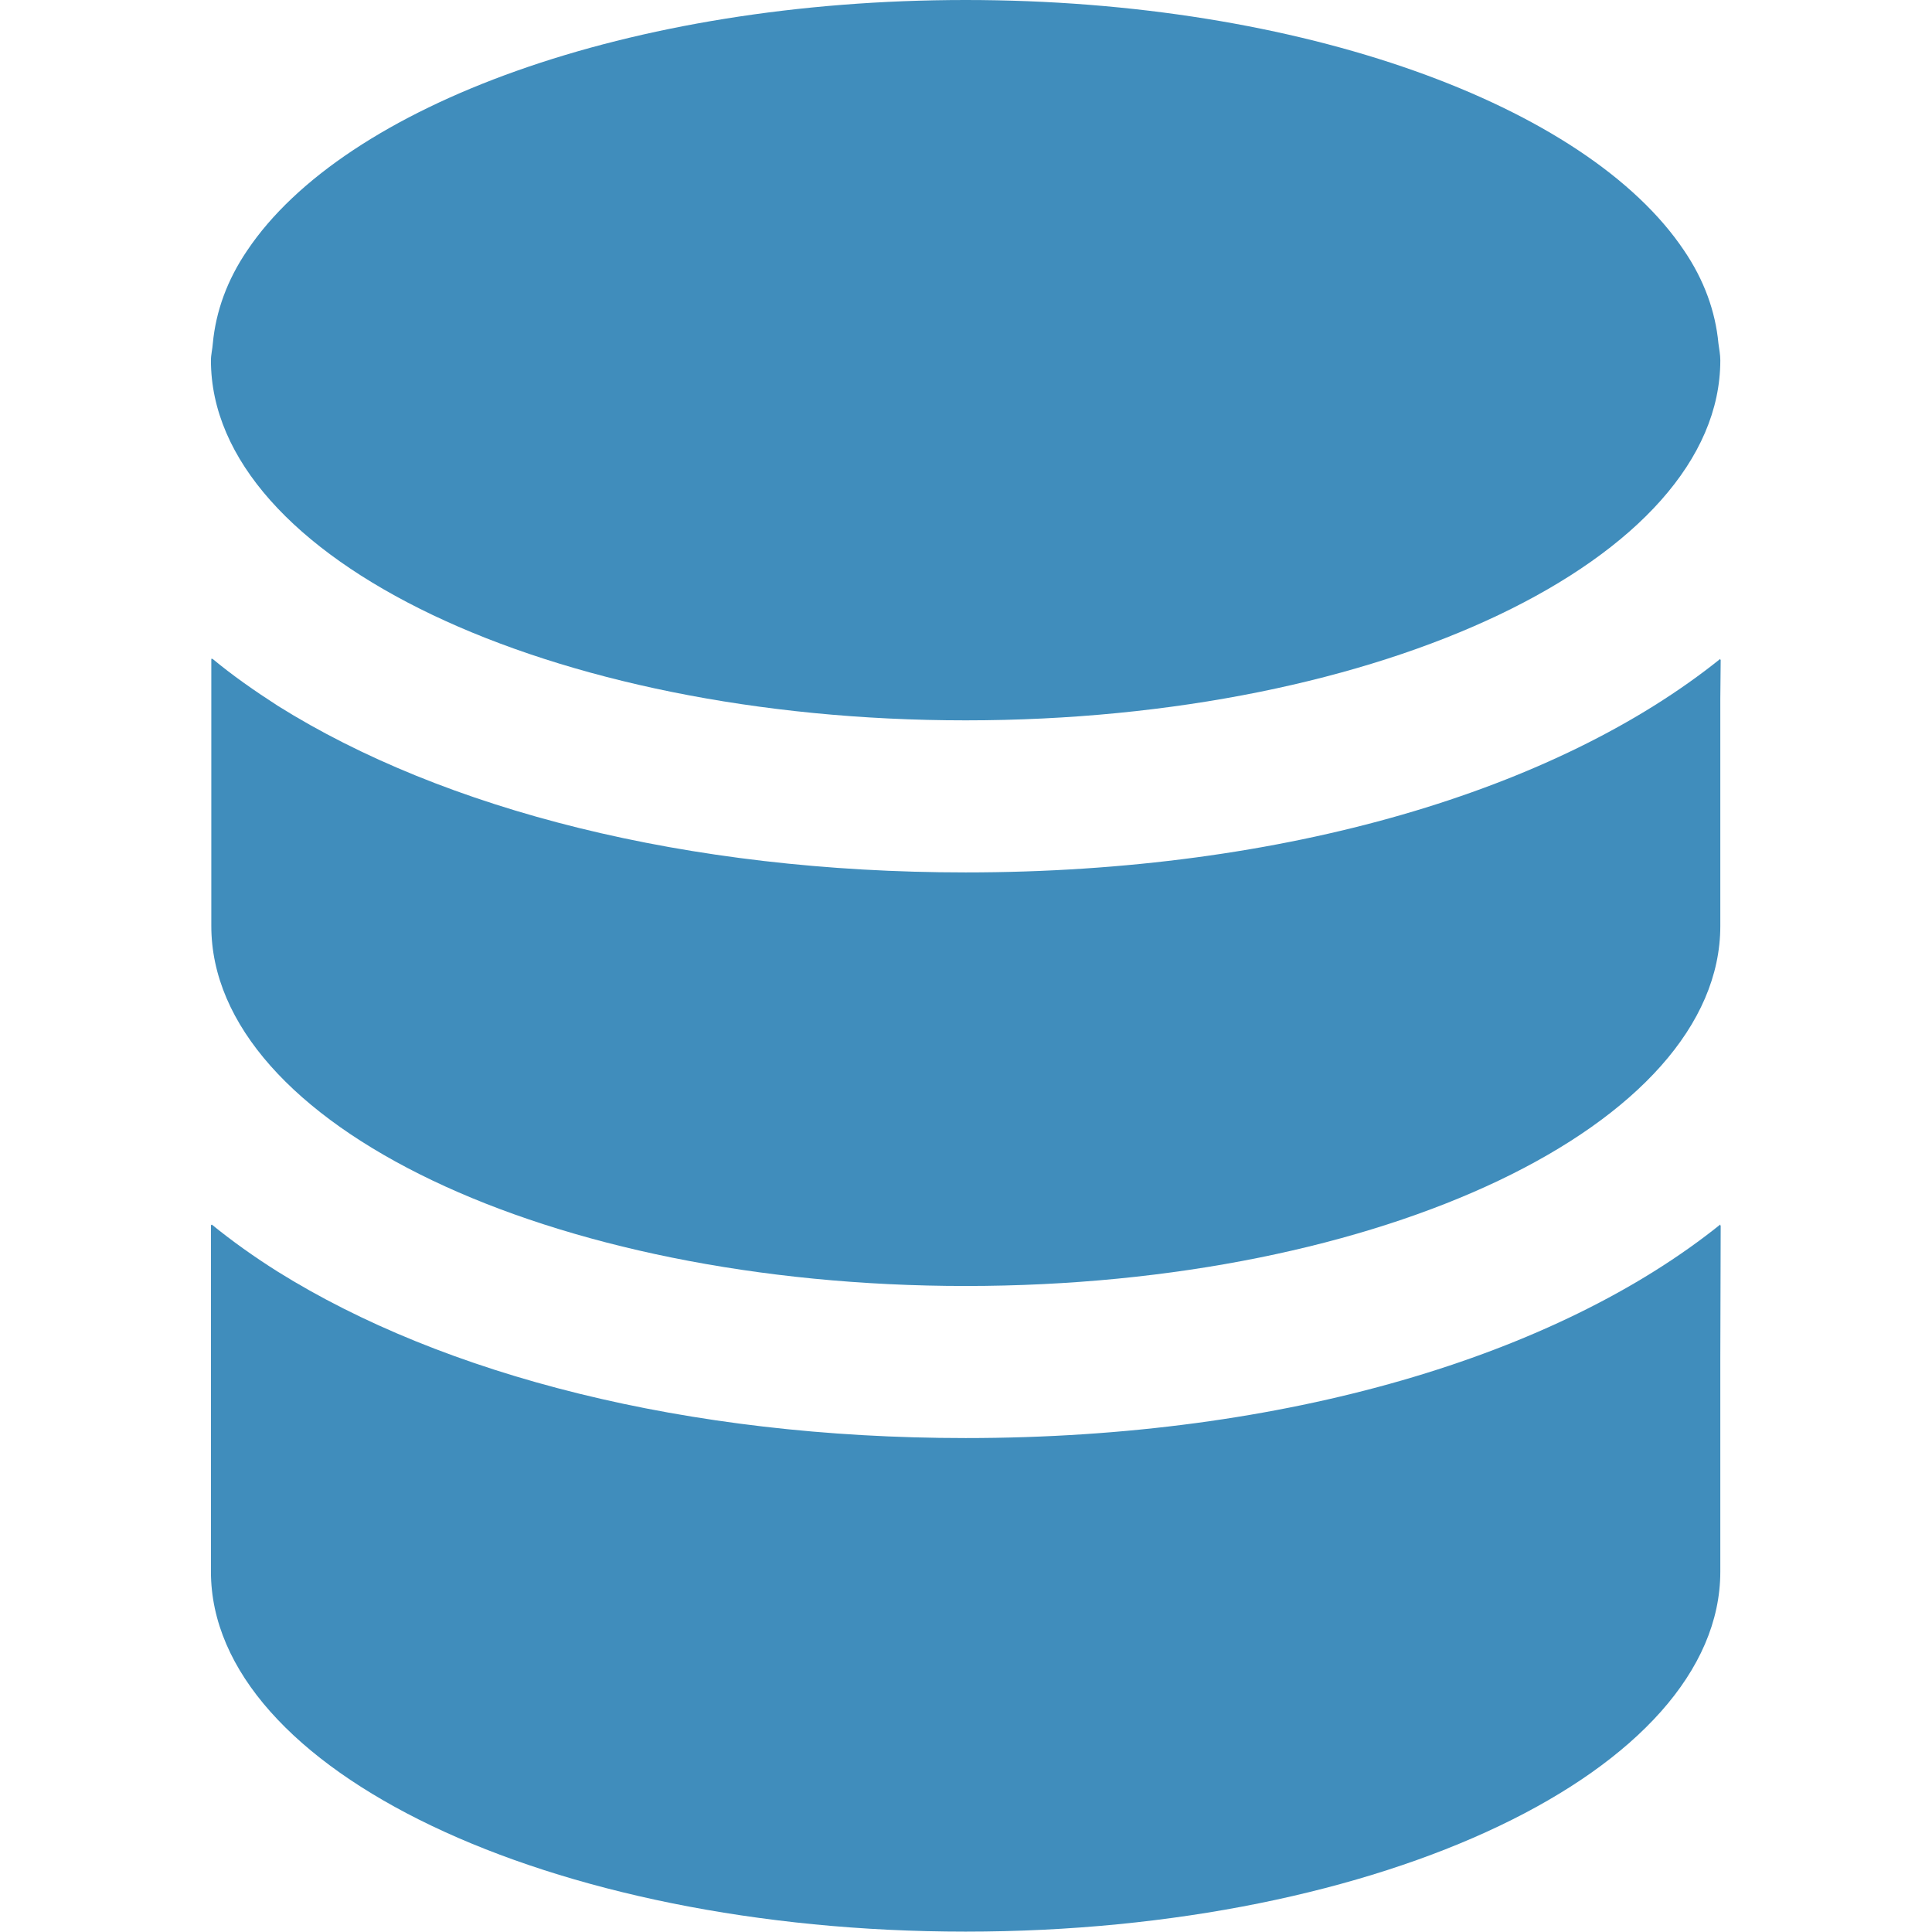
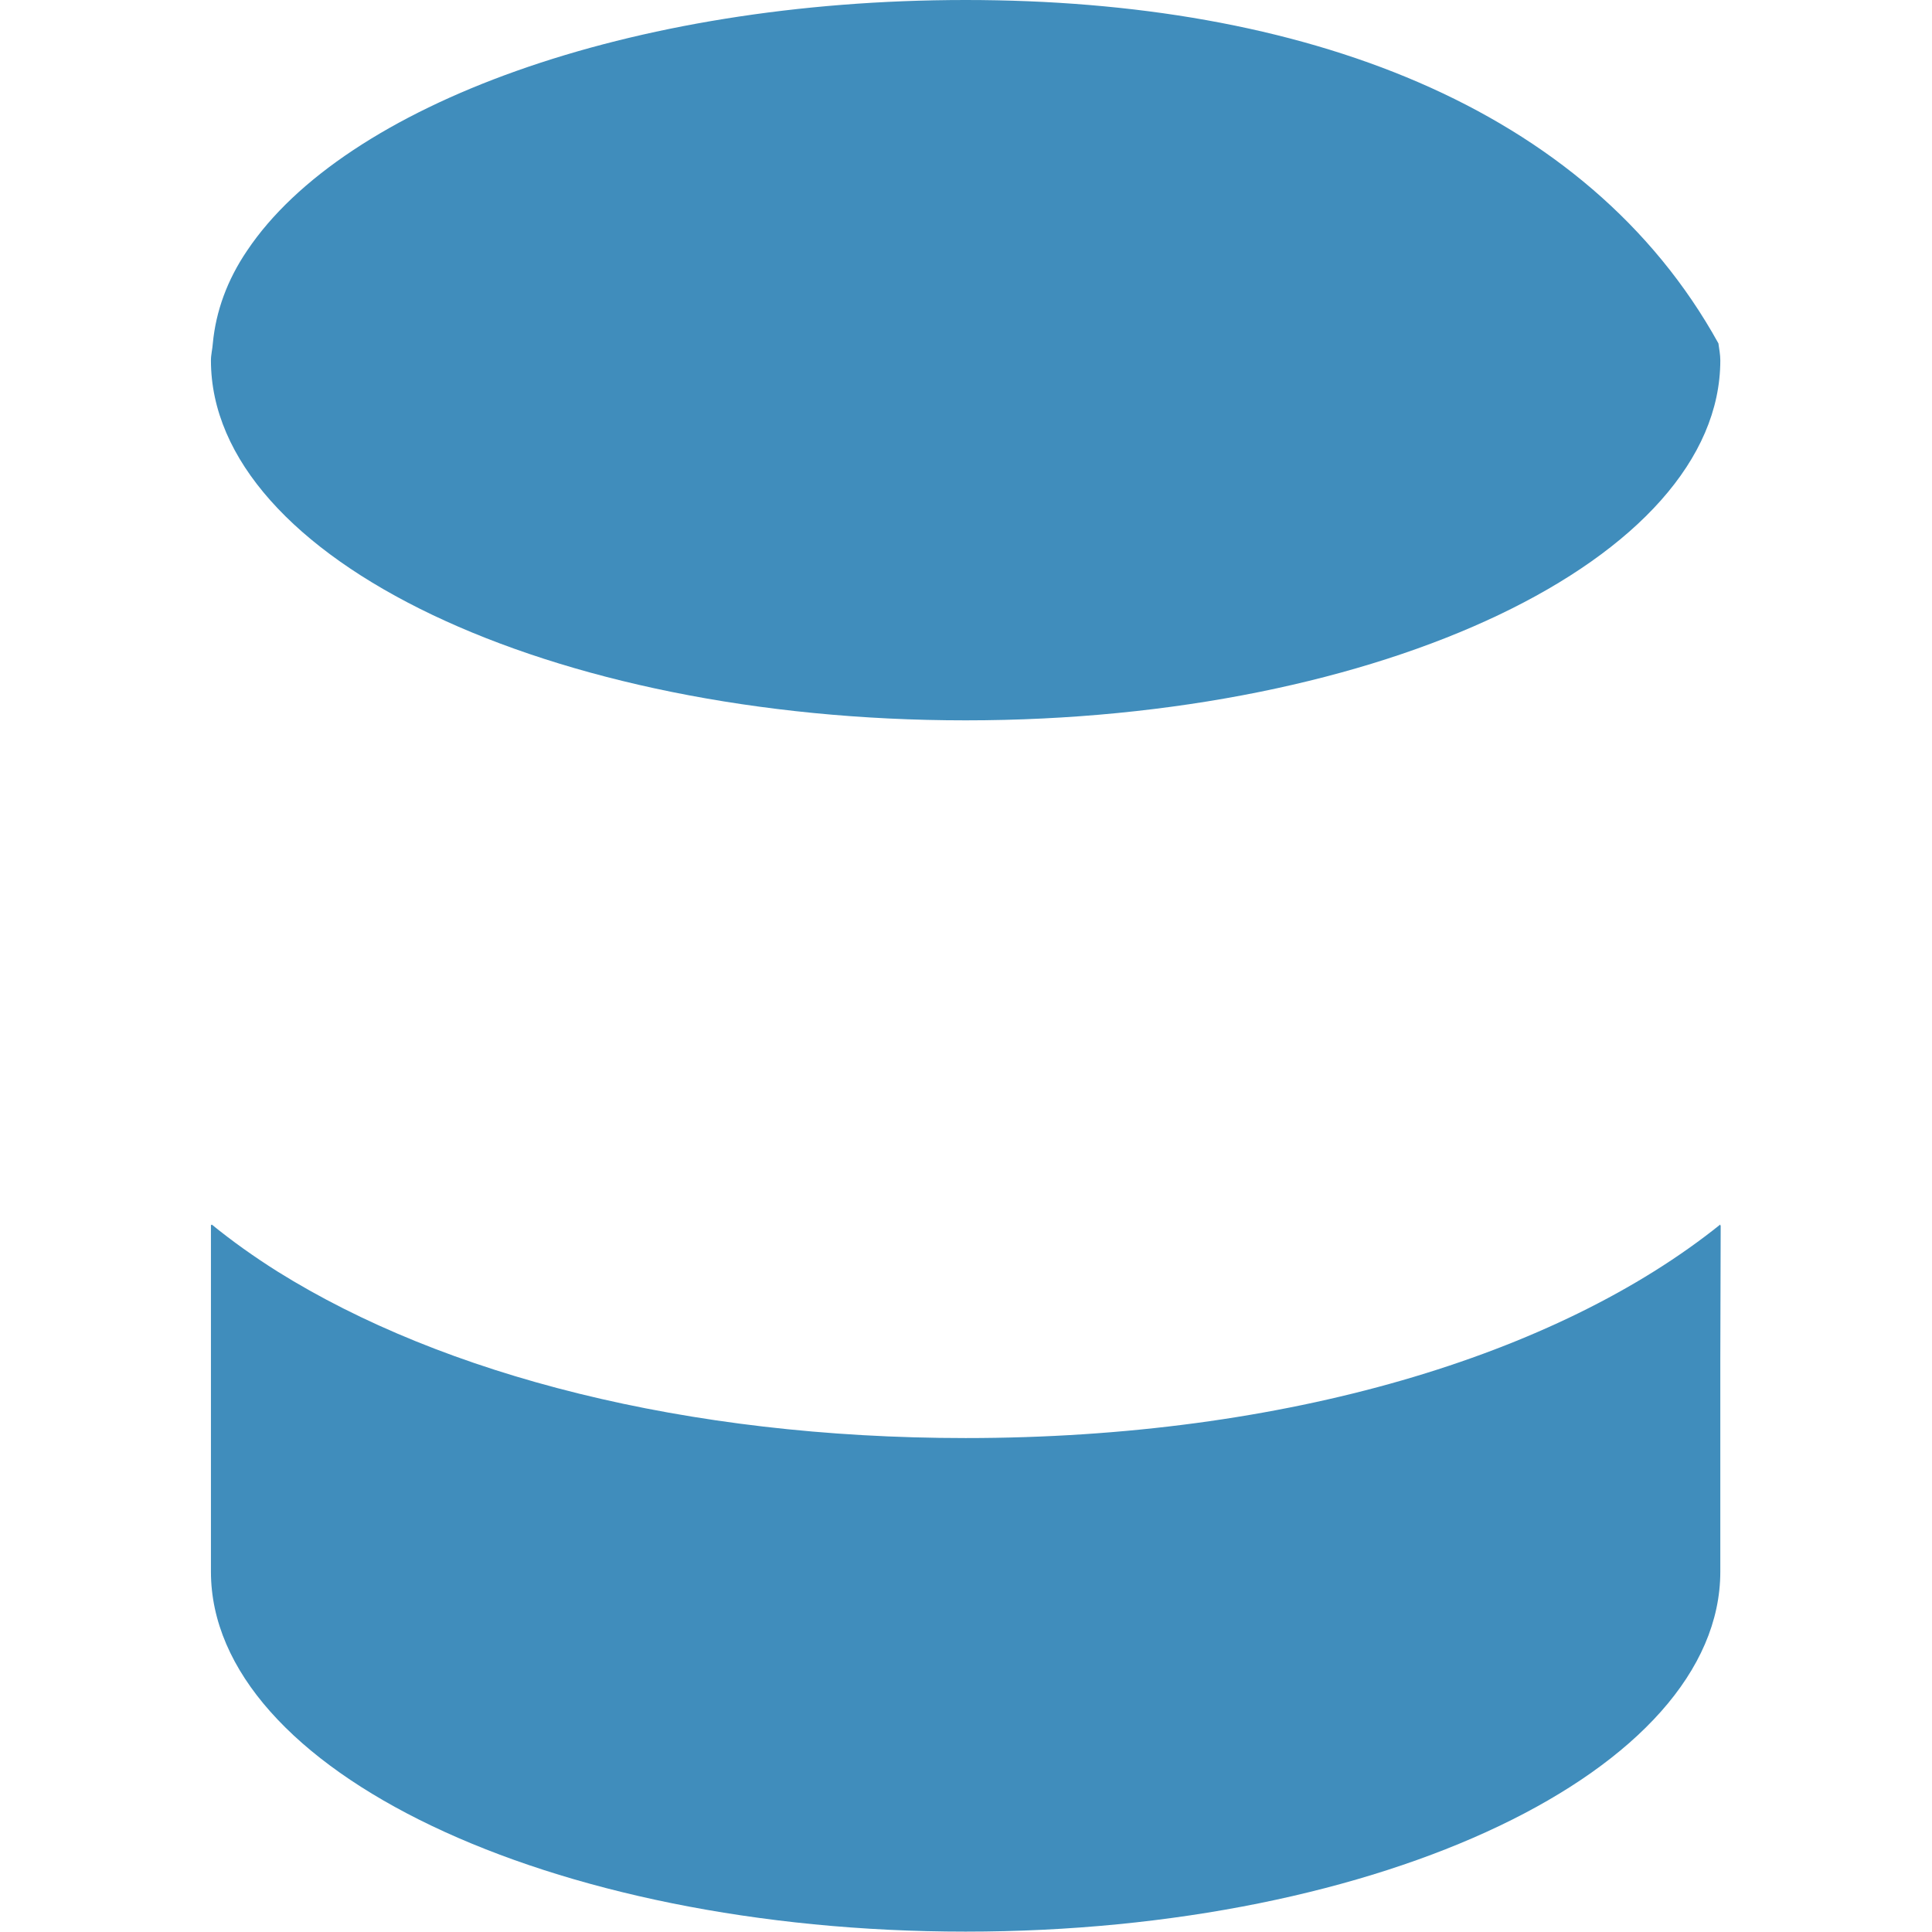
<svg xmlns="http://www.w3.org/2000/svg" version="1.1" id="_x32_" x="0px" y="0px" viewBox="0 0 512 512" style="enable-background:new 0 0 512 512;" xml:space="preserve">
  <style type="text/css">
	.st0{fill:#408DBC;}
</style>
  <g>
    <path class="st0" d="M455.9,324.8v-0.3c-43.2,34.7-115.1,56.6-200,56.6c-74.1,0-138.4-16.7-182.3-44.1c-6.2-3.9-12.1-8.1-17.5-12.5   v0.2c-0.1-0.1-0.2-0.1-0.2-0.2v92c0,52.6,89.7,95.4,200,95.4s200-42.8,200-95.4v-56.5l0.1-35.4C456,324.7,456,324.8,455.9,324.8z" />
-     <path class="st0" d="M255.9,340.8c110.3,0,200-42.8,200-95.4v-5.2v-38.3v-16.7l0.1-10.4c0,0-0.1,0.1-0.1,0.1v-0.3   c-43.2,34.7-115.1,56.6-200,56.6c-74.1,0-138.4-16.7-182.2-44.1c-6.2-4-12.1-8.1-17.5-12.6v0.2c-0.1-0.1-0.2-0.1-0.2-0.2v27.3v38.3   v5.2C55.9,298,145.6,340.8,255.9,340.8z" />
-     <path class="st0" d="M255.9,190.9c110.3,0,200-42.8,200-95.4c0-1.5-0.3-3-0.5-4.5c-0.8-8.5-3.8-16.8-9.1-24.6   C420.5,27.9,345,0,255.9,0S91.3,27.9,65.5,66.4c-5.3,7.8-8.3,16.1-9.1,24.6c-0.1,1.5-0.5,3-0.5,4.5   C55.9,148.1,145.6,190.9,255.9,190.9z" />
+     <path class="st0" d="M255.9,190.9c110.3,0,200-42.8,200-95.4c0-1.5-0.3-3-0.5-4.5C420.5,27.9,345,0,255.9,0S91.3,27.9,65.5,66.4c-5.3,7.8-8.3,16.1-9.1,24.6c-0.1,1.5-0.5,3-0.5,4.5   C55.9,148.1,145.6,190.9,255.9,190.9z" />
  </g>
</svg>